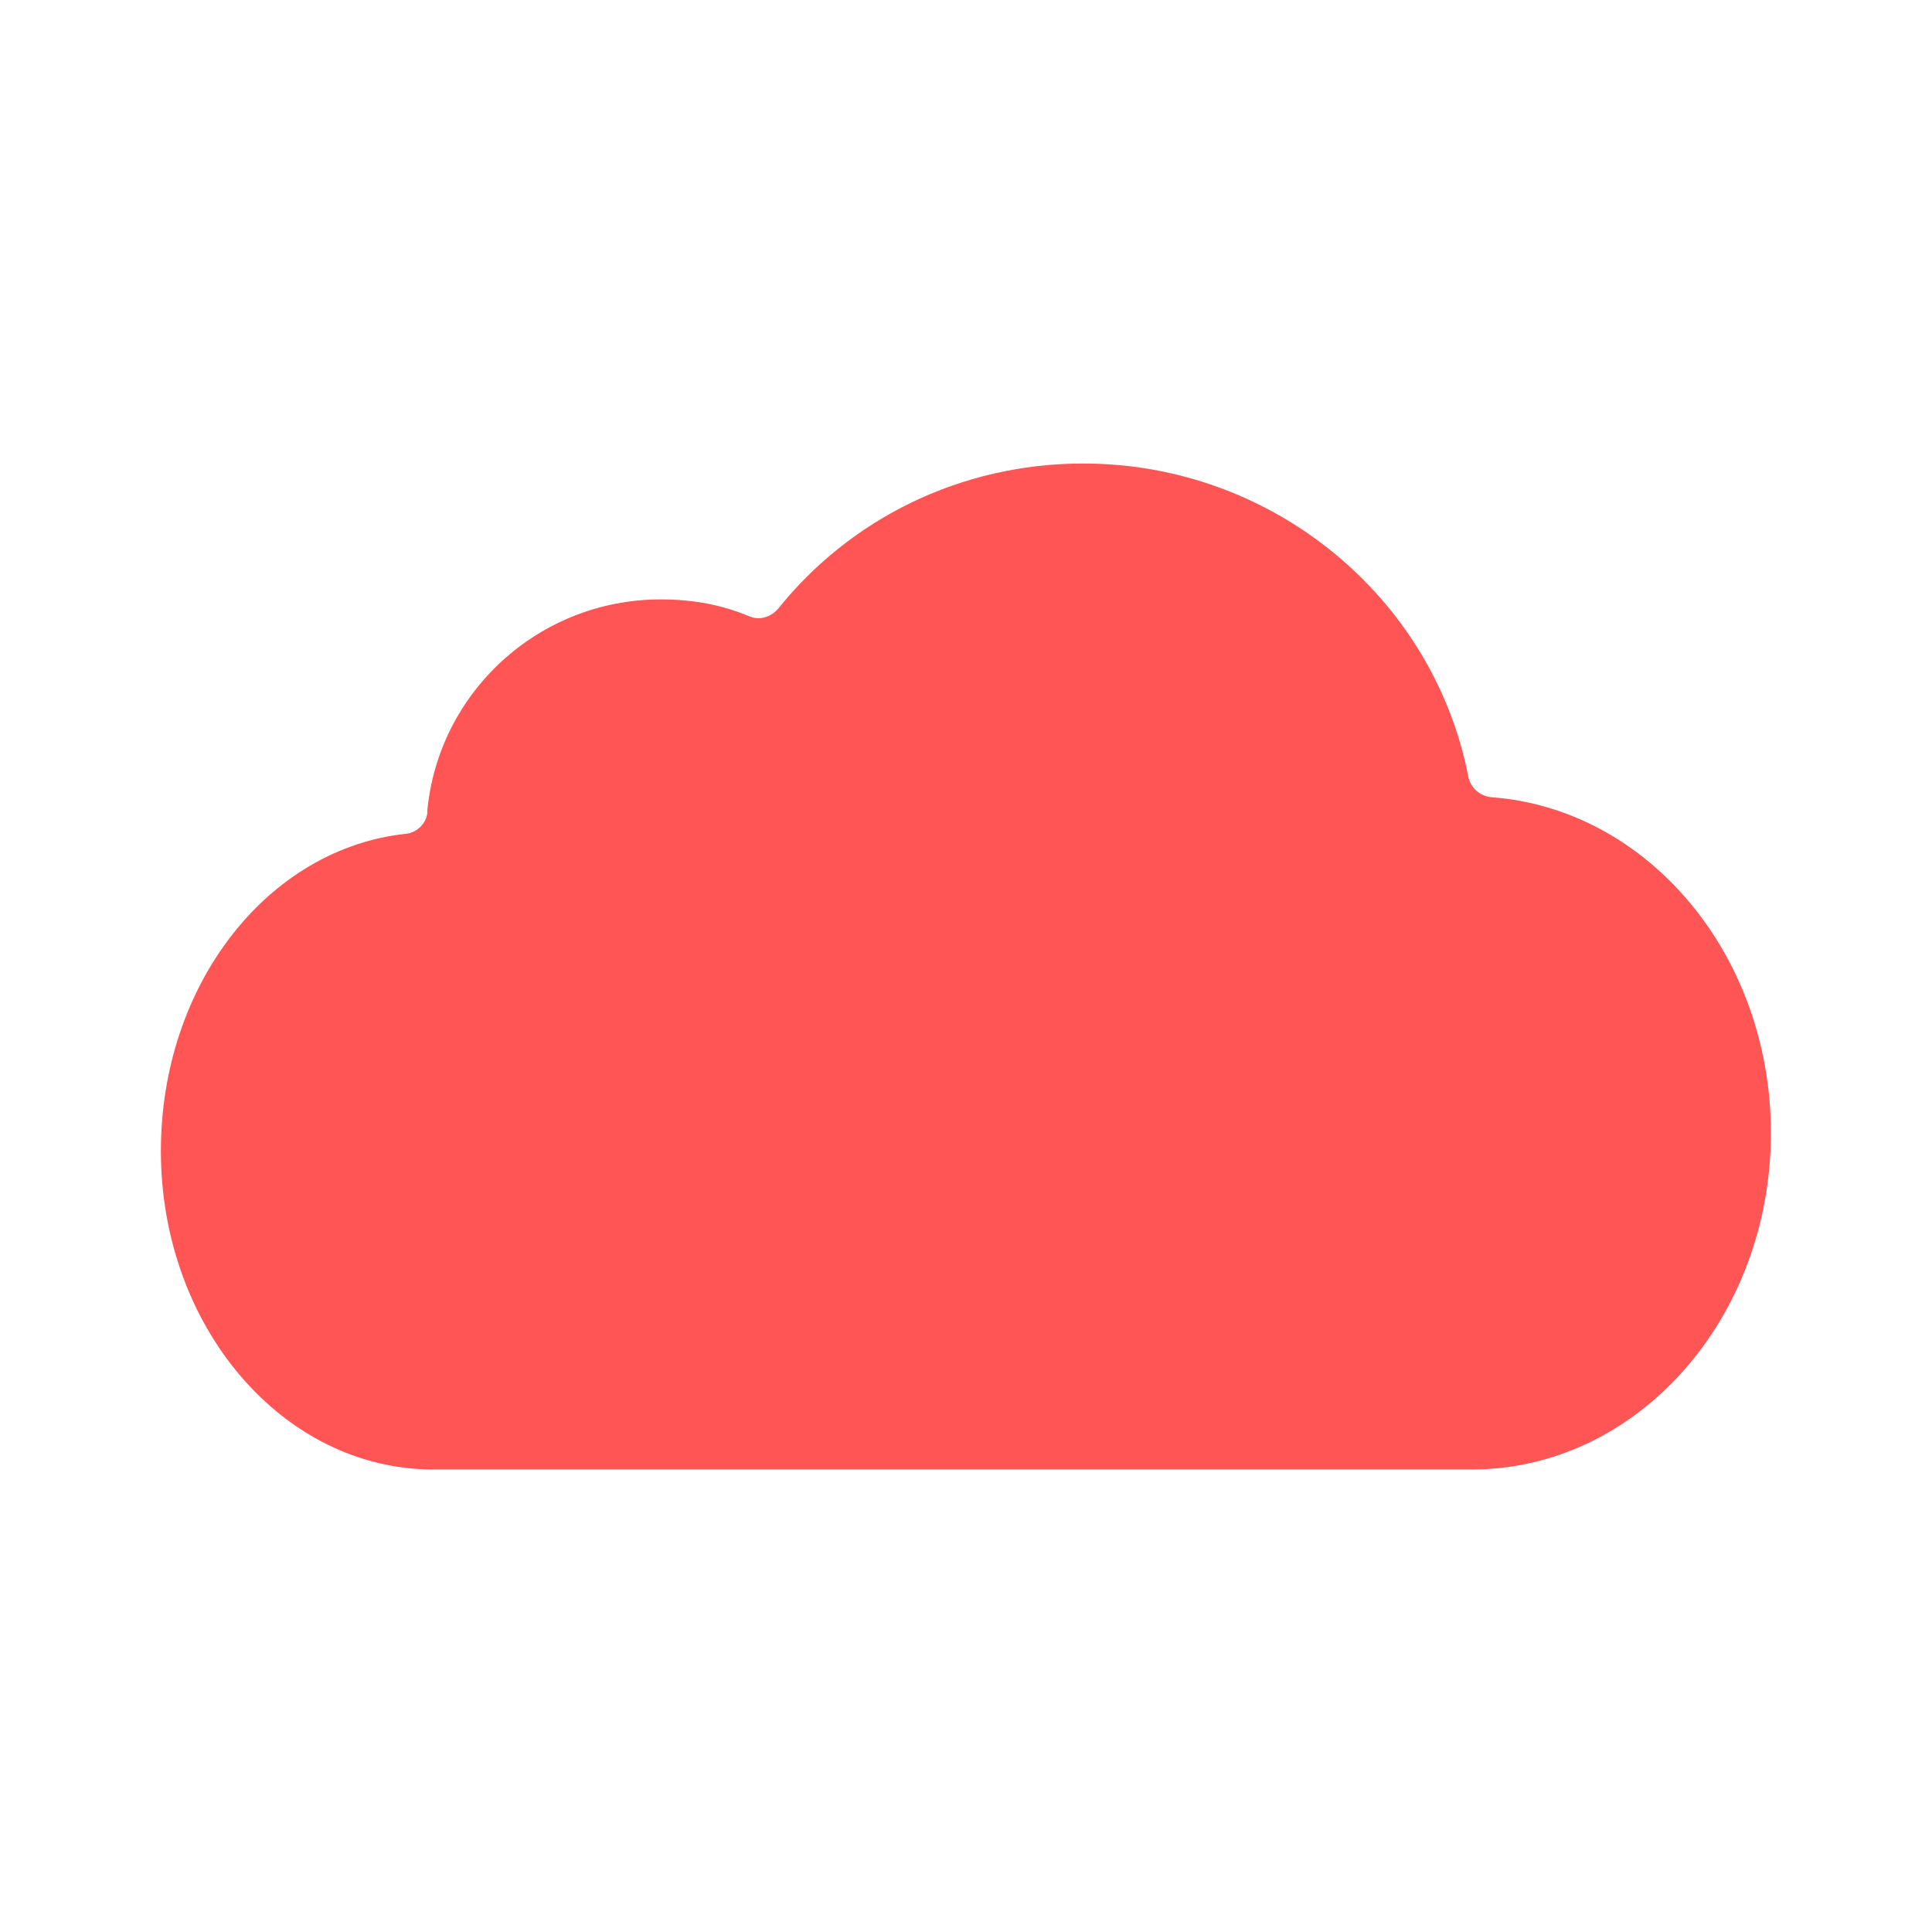
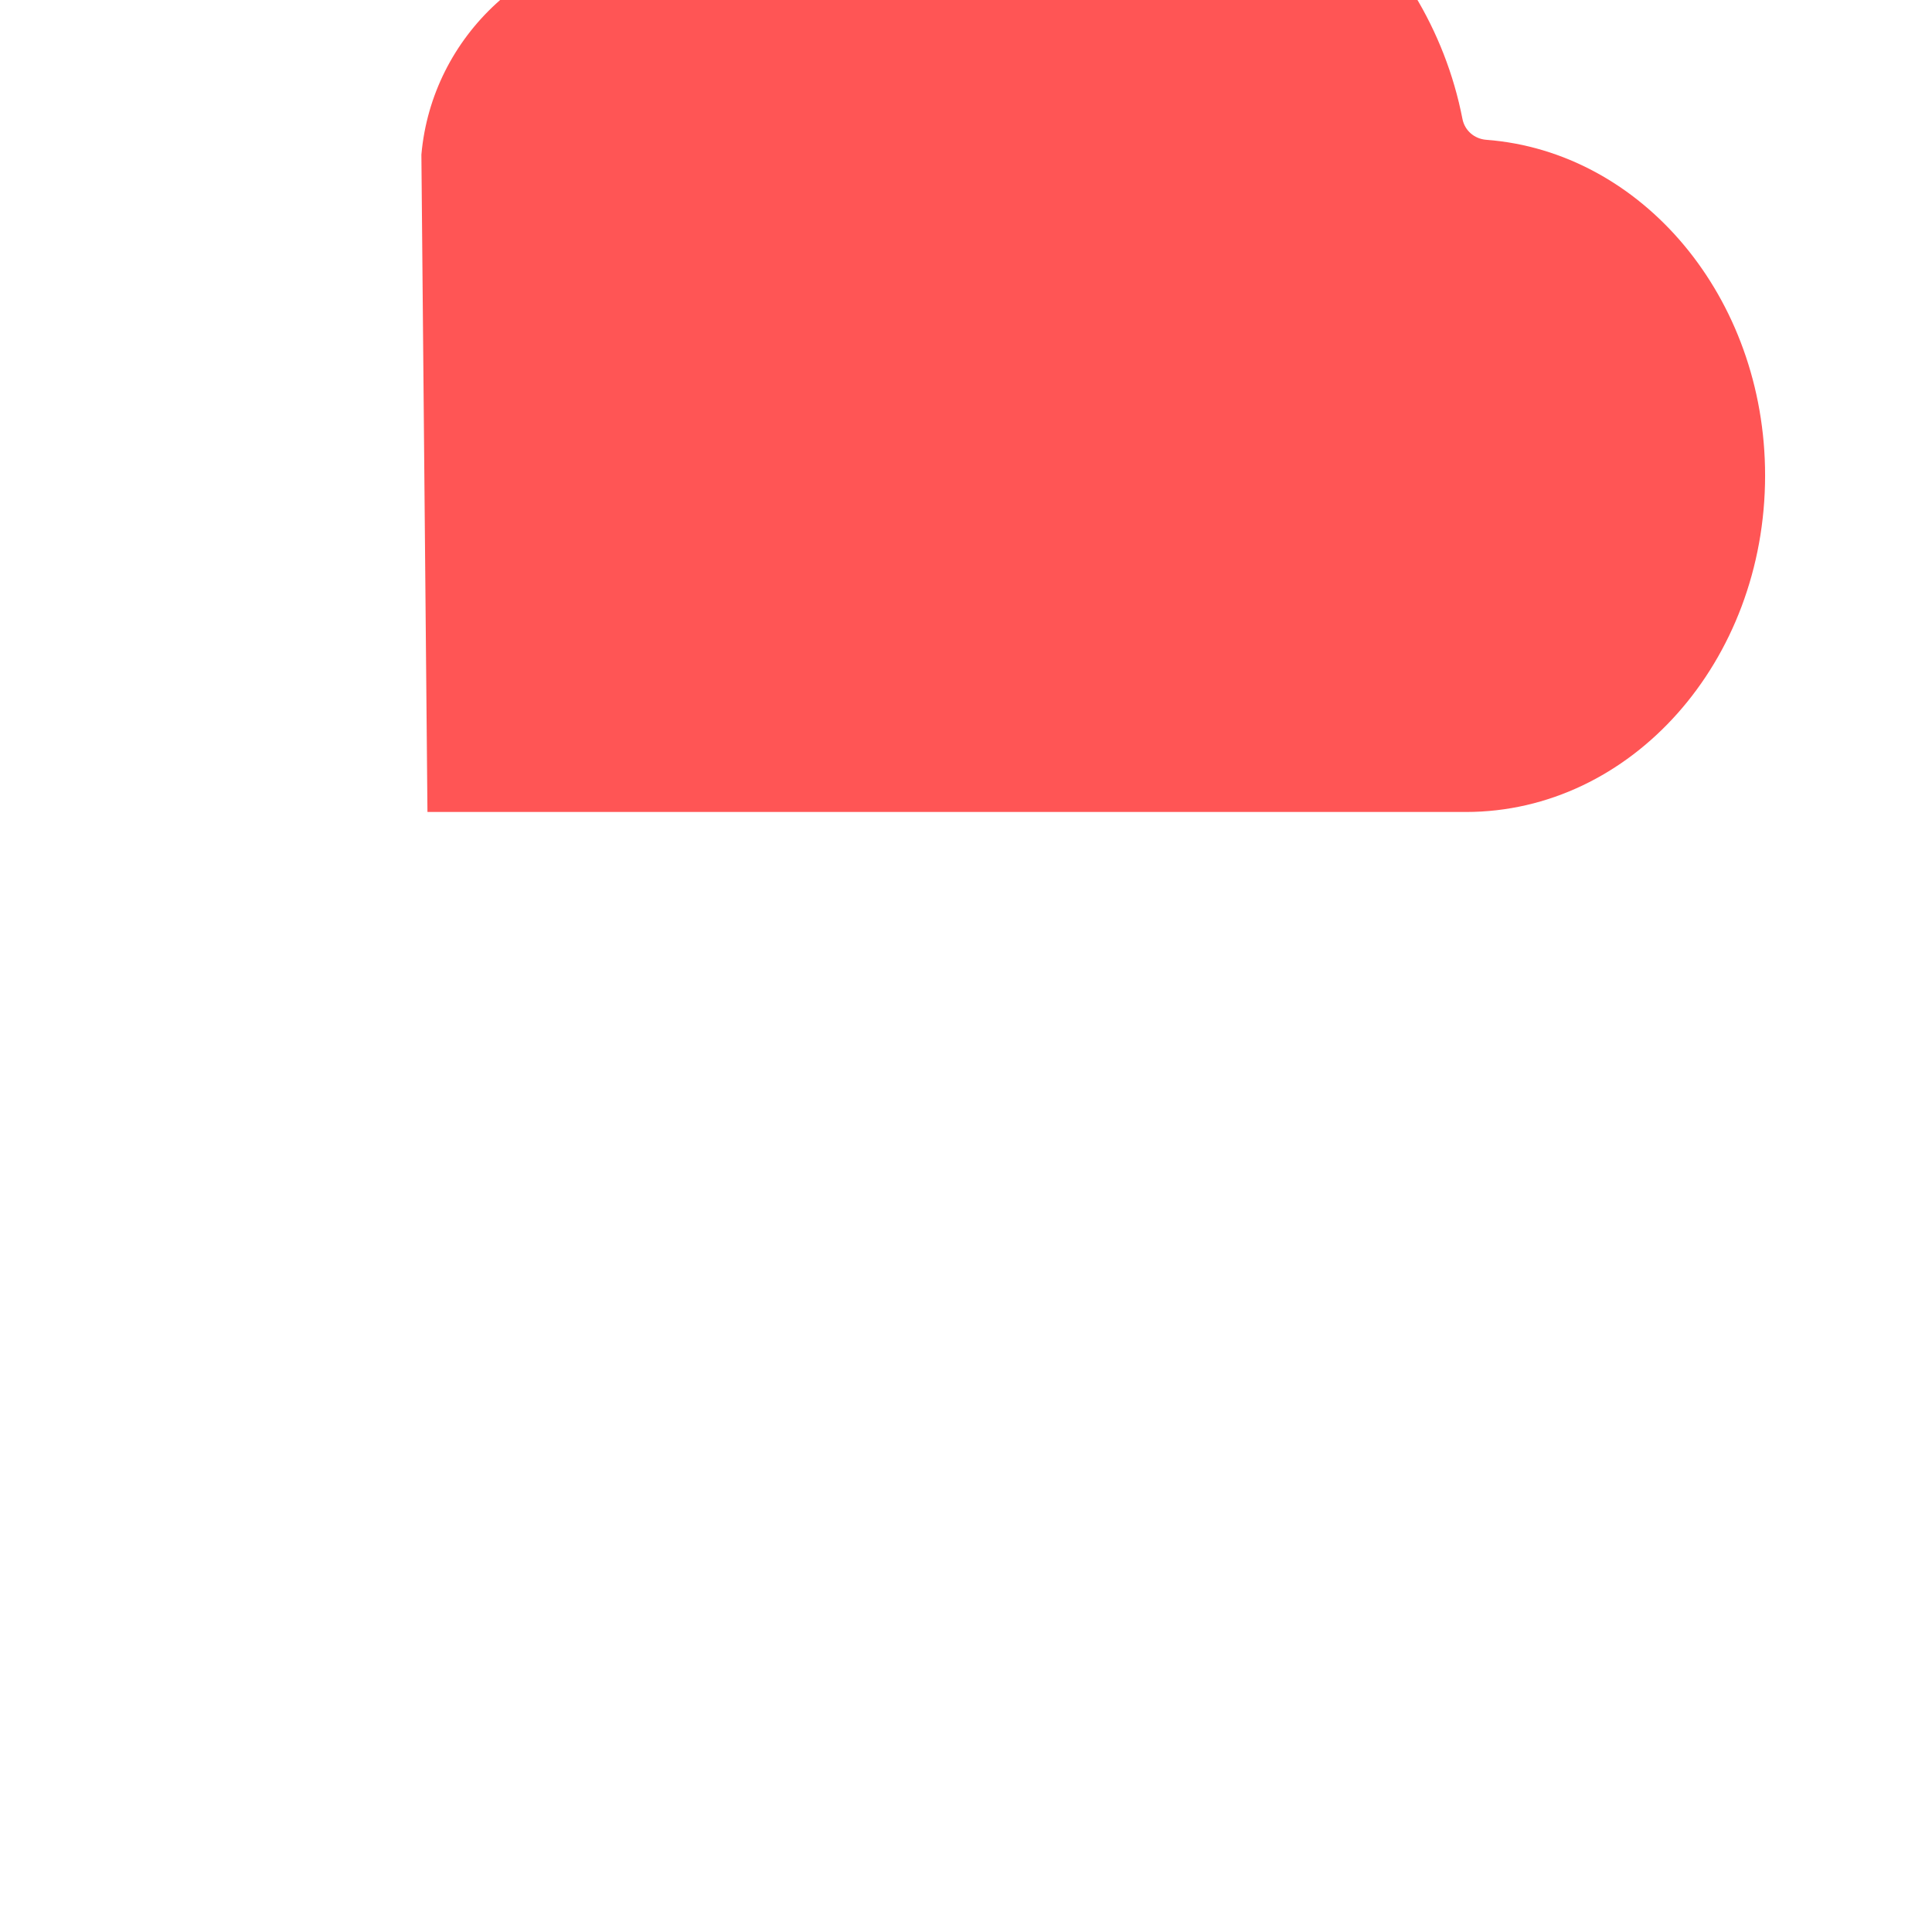
<svg xmlns="http://www.w3.org/2000/svg" version="1.1" viewBox="0 0 72 72">
-   <path d="m15.93 30.26c-0.037 0.424-0.381 0.767-0.806 0.813-5.16 0.553-9.128 5.633-9.128 11.82 0 6.553 4.544 11.87 10.15 11.87h38.7c6.159 0 11.15-5.614 11.15-12.54 0-6.637-4.586-12.07-10.39-12.51-0.444-0.034-0.804-0.344-0.889-0.779-1.296-6.657-7.276-11.66-14.35-11.66-4.595 0-8.688 2.08-11.35 5.389-0.26 0.323-0.696 0.471-1.079 0.311-1.023-0.429-2.103-0.636-3.312-0.636-4.567 0-8.316 3.486-8.706 7.929z" fill="#f55" />
+   <path d="m15.93 30.26h38.7c6.159 0 11.15-5.614 11.15-12.54 0-6.637-4.586-12.07-10.39-12.51-0.444-0.034-0.804-0.344-0.889-0.779-1.296-6.657-7.276-11.66-14.35-11.66-4.595 0-8.688 2.08-11.35 5.389-0.26 0.323-0.696 0.471-1.079 0.311-1.023-0.429-2.103-0.636-3.312-0.636-4.567 0-8.316 3.486-8.706 7.929z" fill="#f55" />
</svg>